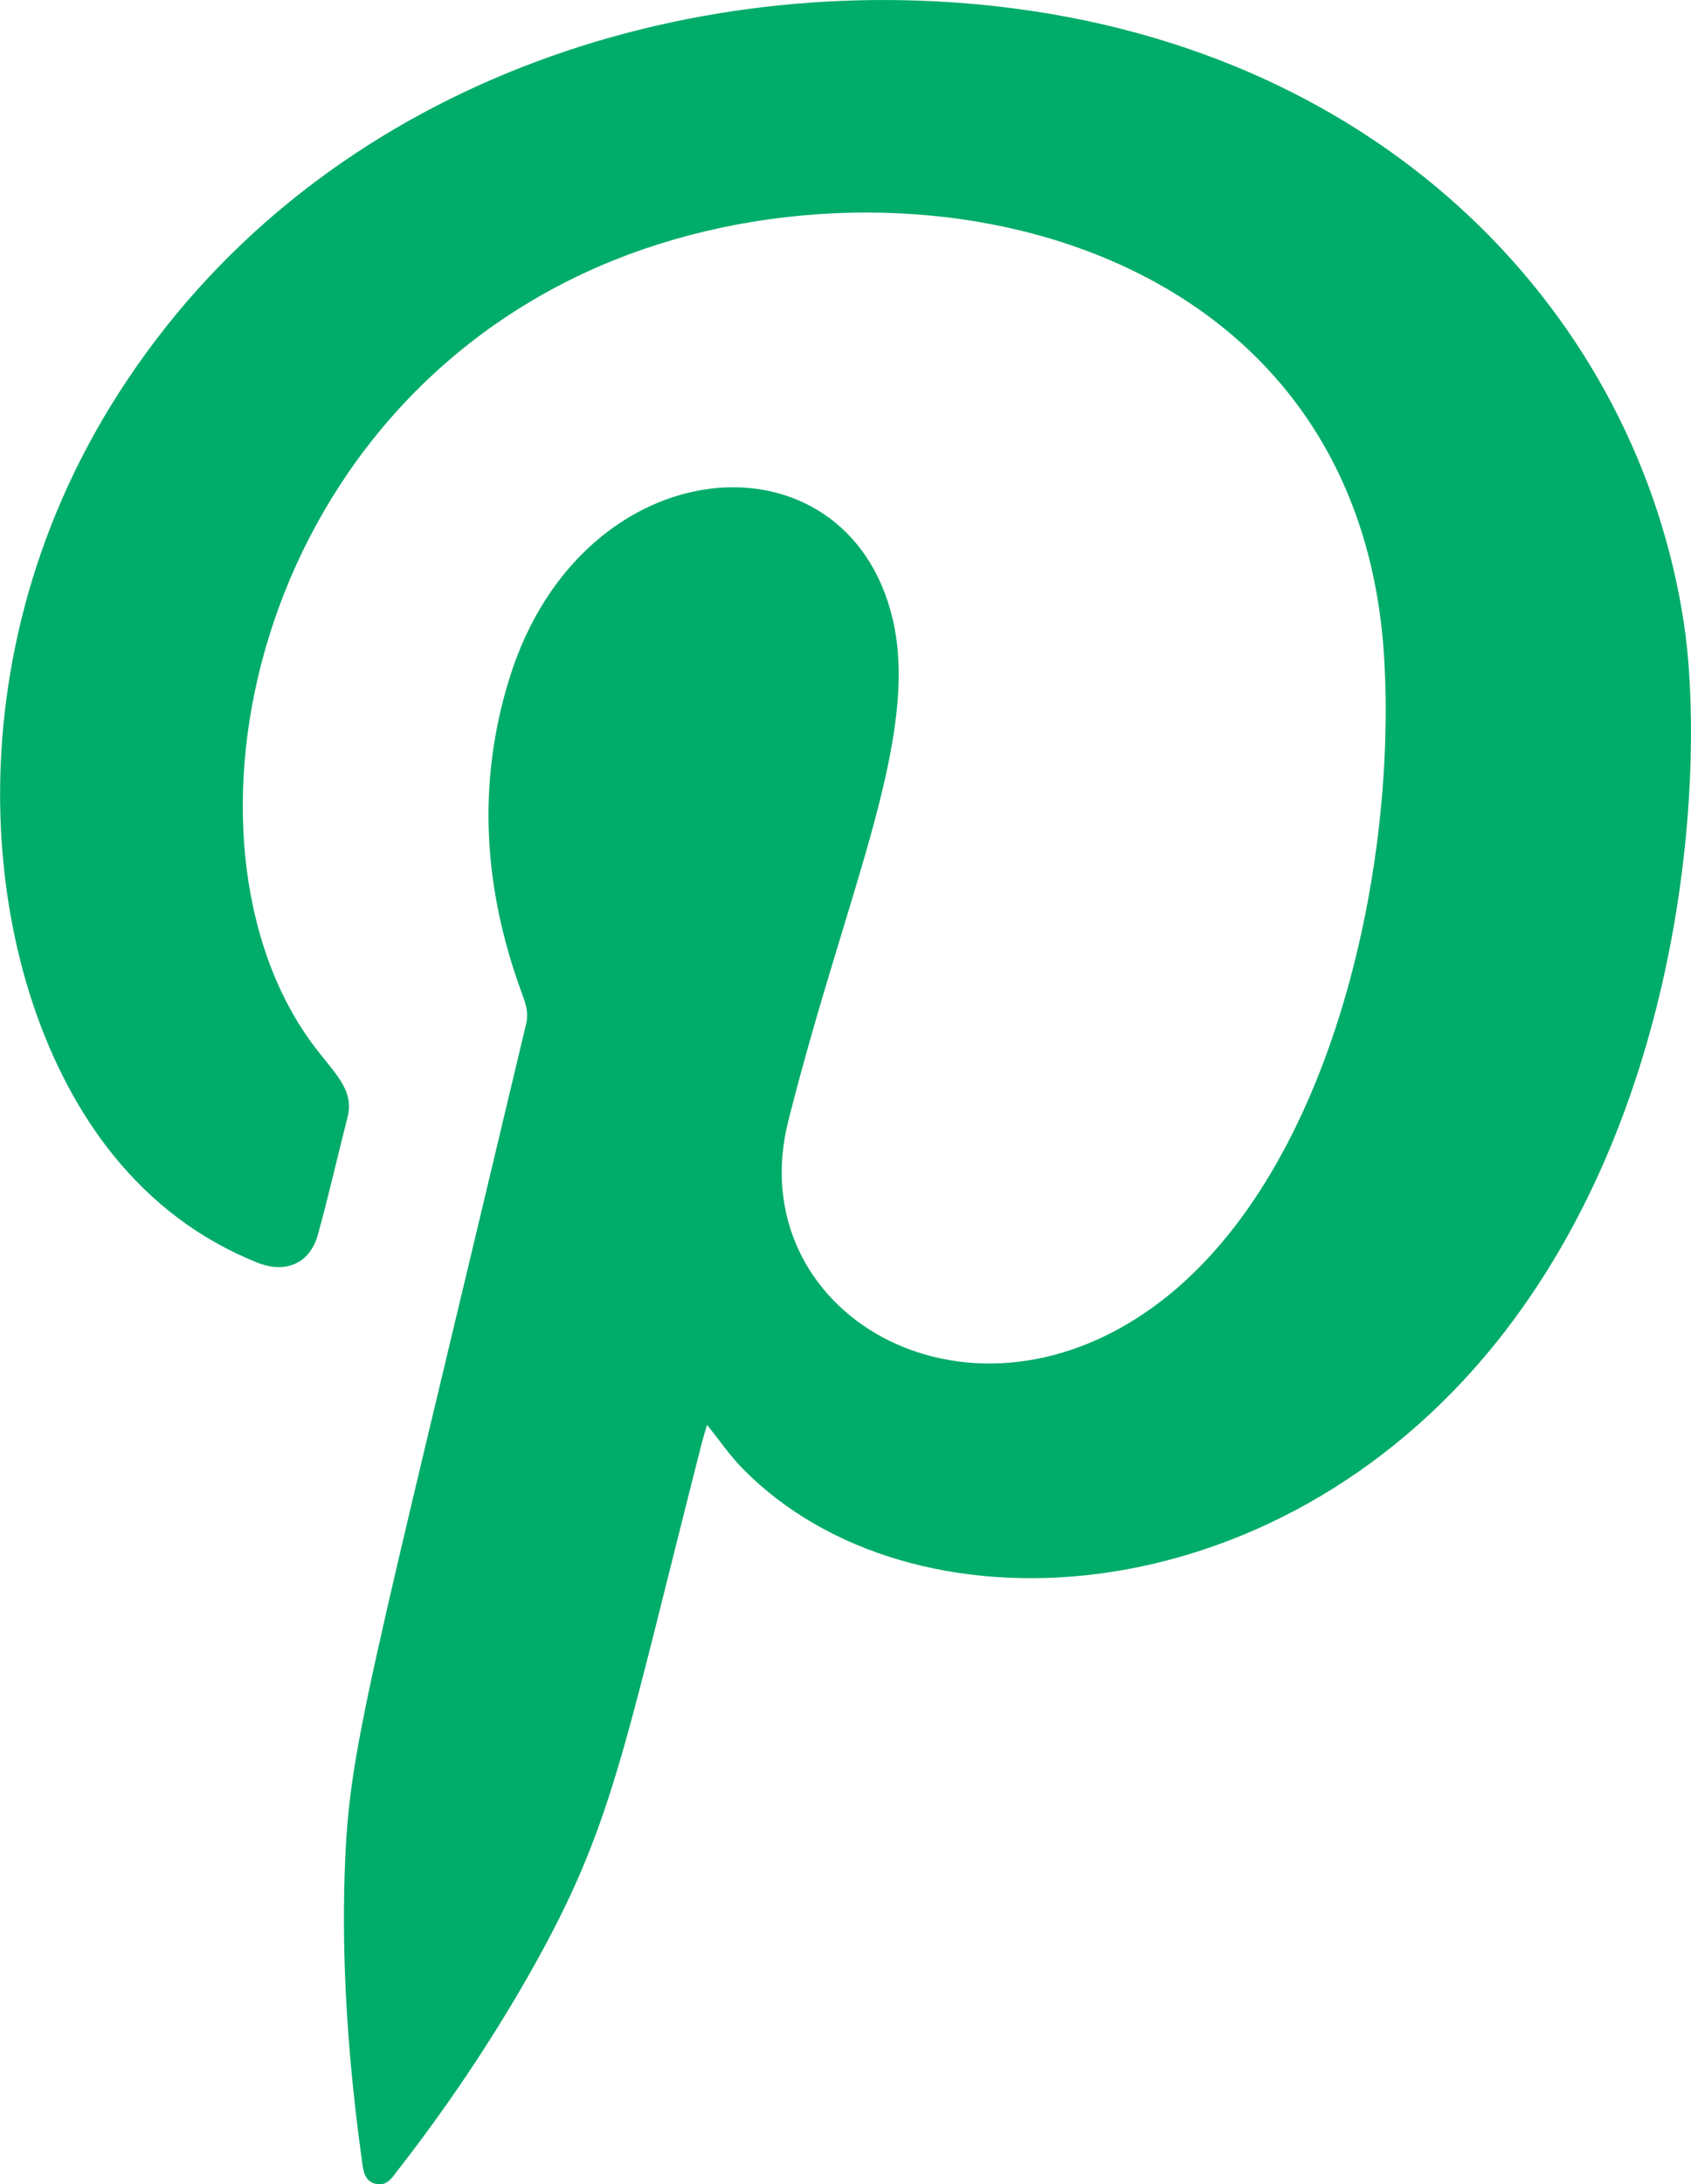
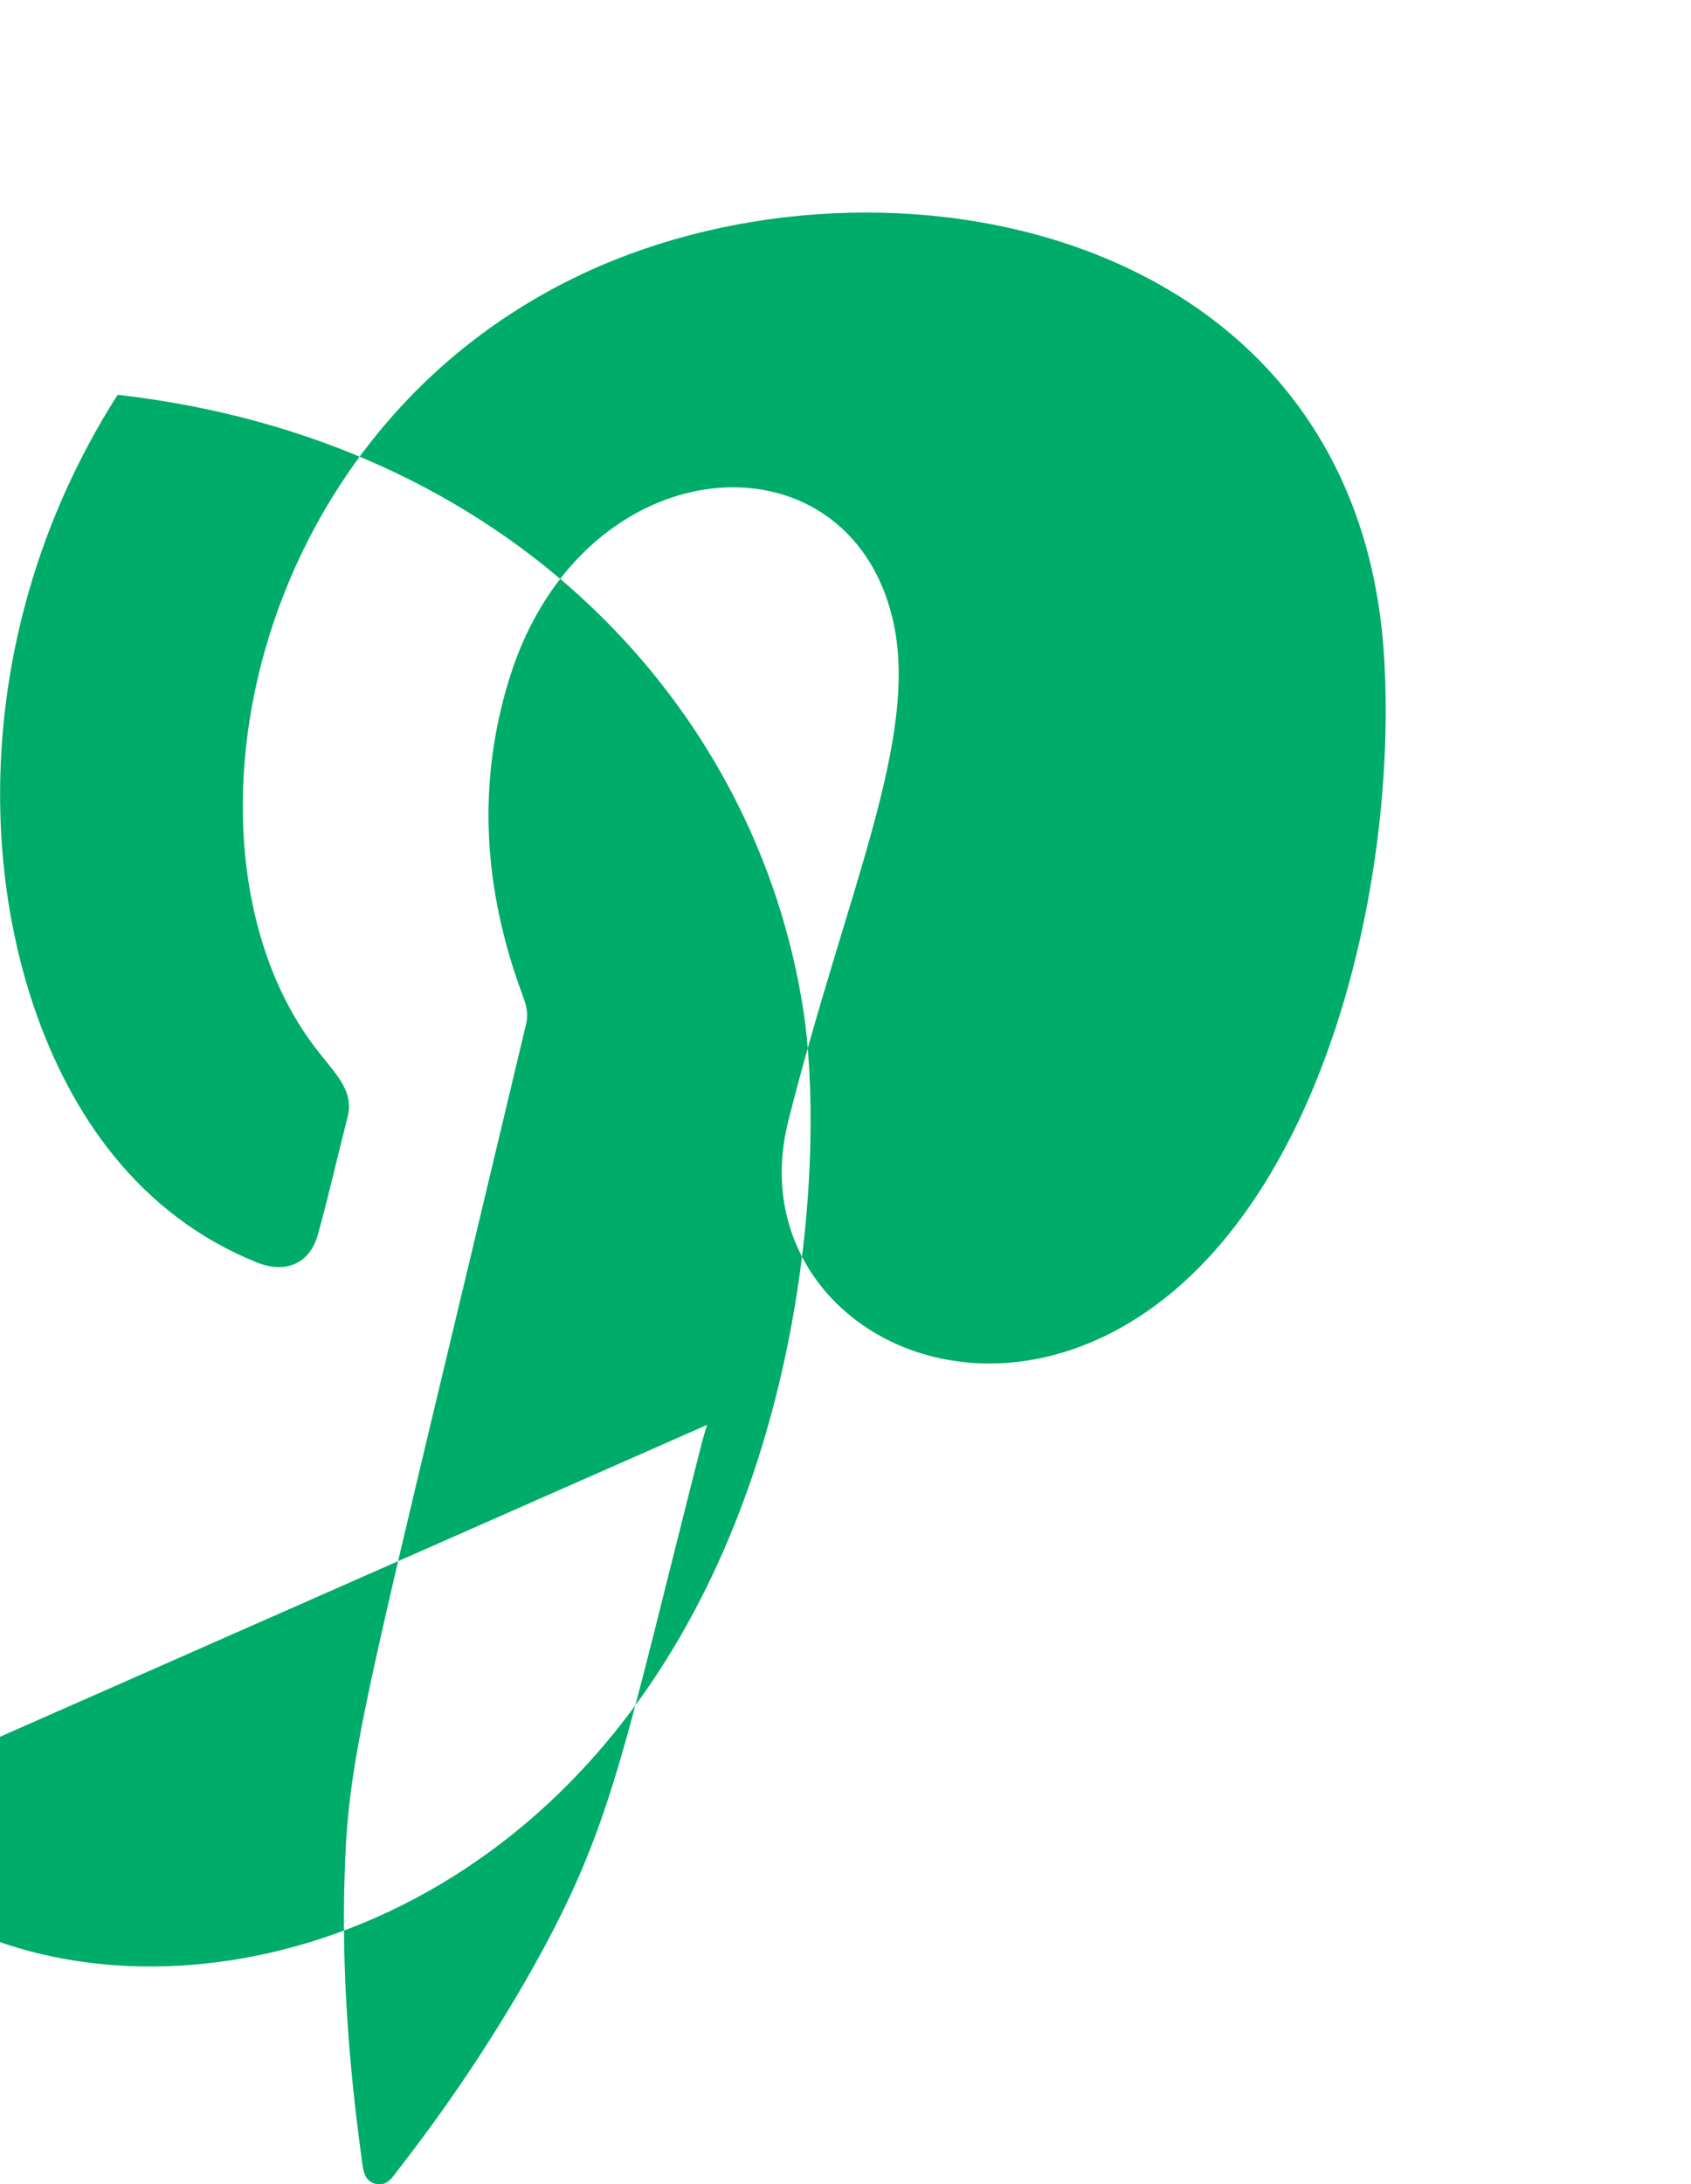
<svg xmlns="http://www.w3.org/2000/svg" id="Camada_2" data-name="Camada 2" viewBox="0 0 355.19 458.69">
  <defs>
    <style>
      .cls-1 {
        fill: #00ac69;
        fill-rule: evenodd;
      }
    </style>
  </defs>
  <g id="_ëîé_1" data-name="‘ëîé_1">
-     <path class="cls-1" d="M148.52,299.21c-.39,1.32-.75,2.43-1.04,3.54-16.85,66.01-18.71,80.67-36.03,111.33-8.26,14.57-17.56,28.38-27.84,41.59-1.17,1.49-2.25,3.43-4.57,2.95-2.54-.54-2.74-2.82-3.01-4.86-2.77-20.06-4.3-40.17-3.63-60.42,.87-26.38,4.14-35.44,38.14-178.44,.5-2.18-.06-4-.79-5.96-8.14-21.96-9.74-44.24-2.64-66.83,15.39-48.77,70.69-52.51,80.36-12.27,5.95,24.89-9.8,57.46-21.9,105.61-10.02,39.73,36.74,67.97,76.72,38.97,36.86-26.74,51.17-90.83,48.45-136.26-5.36-90.57-104.67-110.15-167.68-80.98-72.23,33.4-88.65,122.94-56.04,163.85,4.14,5.21,7.32,8.39,5.96,13.66-2.1,8.19-3.95,16.45-6.22,24.6-1.69,6.06-6.76,8.27-12.89,5.78-12.02-4.86-22.04-12.52-30.16-22.6-27.7-34.3-35.62-102.13,1-159.57C65.26,19.28,140.73-6.45,209.63,1.36c82.29,9.36,134.31,65.59,144.05,129.38,4.44,29.06,1.24,100.72-39.55,151.36-46.93,58.2-123,62.06-158.09,26.34-2.71-2.74-4.87-5.95-7.52-9.22Z" />
+     <path class="cls-1" d="M148.52,299.21c-.39,1.32-.75,2.43-1.04,3.54-16.85,66.01-18.71,80.67-36.03,111.33-8.26,14.57-17.56,28.38-27.84,41.59-1.17,1.49-2.25,3.43-4.57,2.95-2.54-.54-2.74-2.82-3.01-4.86-2.77-20.06-4.3-40.17-3.63-60.42,.87-26.38,4.14-35.44,38.14-178.44,.5-2.18-.06-4-.79-5.96-8.14-21.96-9.74-44.24-2.64-66.83,15.39-48.77,70.69-52.51,80.36-12.27,5.95,24.89-9.8,57.46-21.9,105.61-10.02,39.73,36.74,67.97,76.72,38.97,36.86-26.74,51.17-90.83,48.45-136.26-5.36-90.57-104.67-110.15-167.68-80.98-72.23,33.4-88.65,122.94-56.04,163.85,4.14,5.21,7.32,8.39,5.96,13.66-2.1,8.19-3.95,16.45-6.22,24.6-1.69,6.06-6.76,8.27-12.89,5.78-12.02-4.86-22.04-12.52-30.16-22.6-27.7-34.3-35.62-102.13,1-159.57c82.29,9.36,134.31,65.59,144.05,129.38,4.44,29.06,1.24,100.72-39.55,151.36-46.93,58.2-123,62.06-158.09,26.34-2.71-2.74-4.87-5.95-7.52-9.22Z" />
  </g>
</svg>